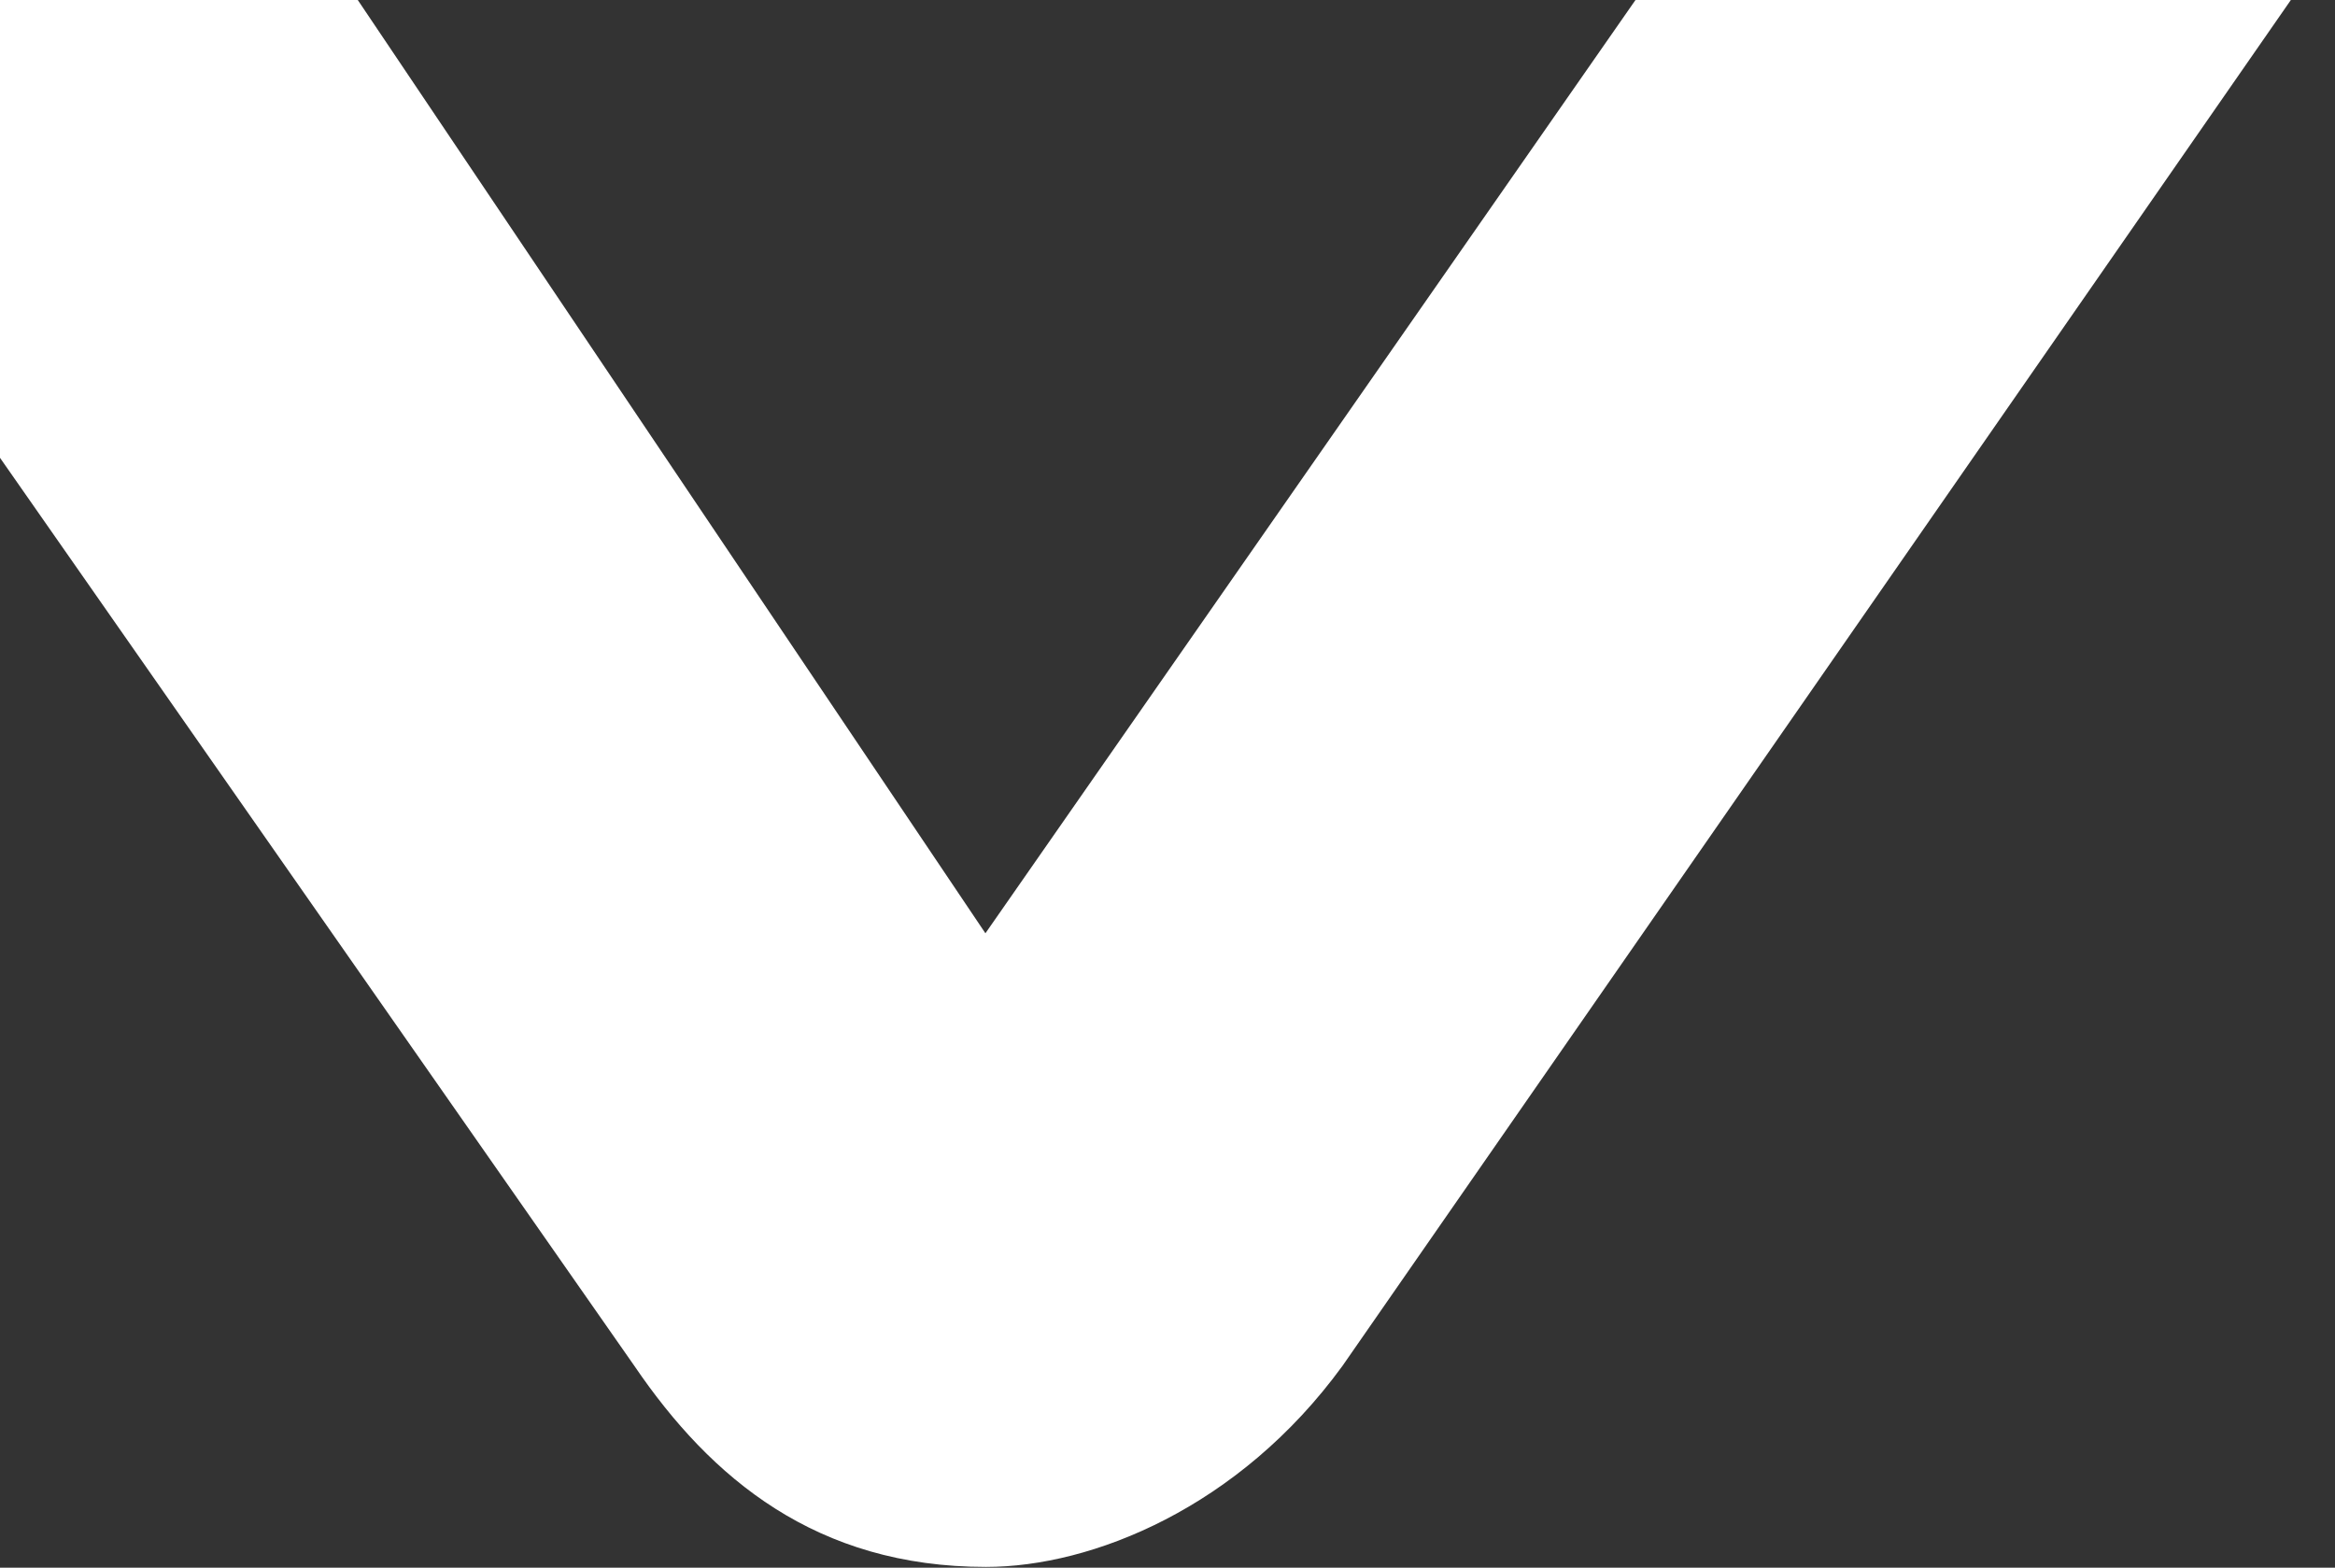
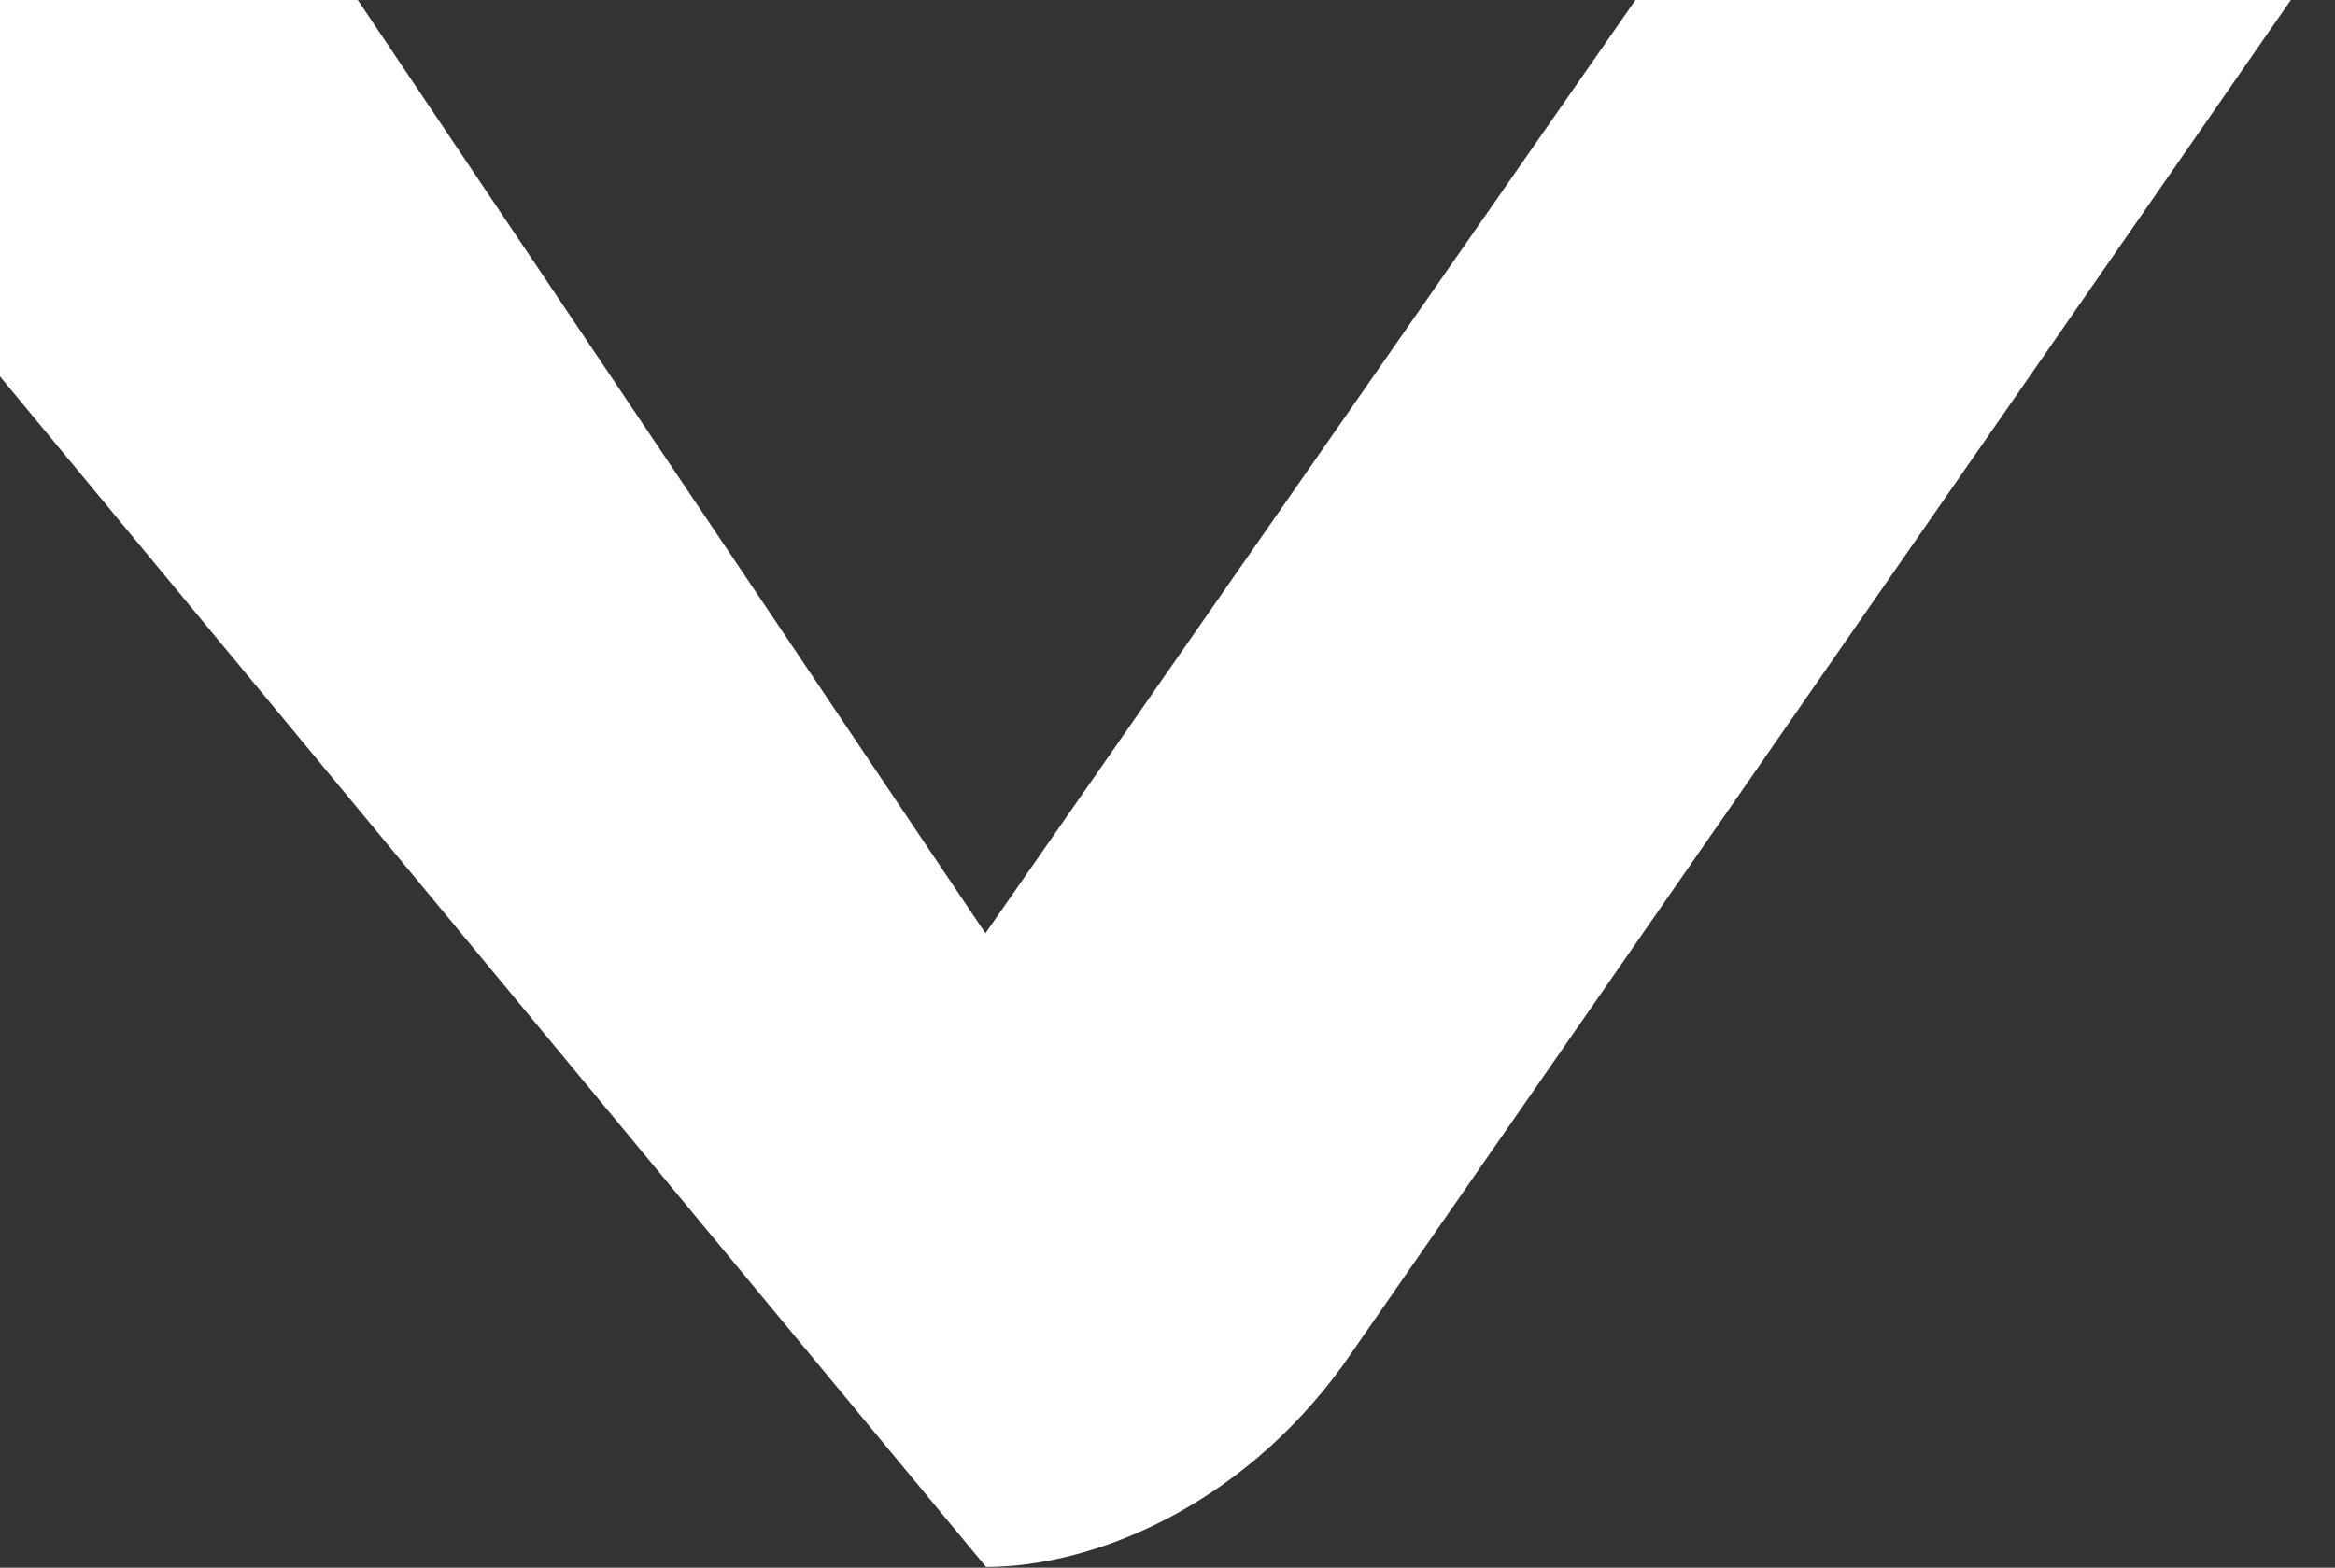
<svg xmlns="http://www.w3.org/2000/svg" width="1178" height="791" viewBox="0 0 1178 791" fill="none">
  <rect x="0" y="0" width="1178" height="791" fill="#333333" stroke="none" />
-   <path d="M677.2 689.26C625.21 760.66 551.02 790.6 497.45 790.6C411.79 790.6 358.7 745.96 320.1 689.26L-183 -31H159.65L497.14 470.89L846.69 -31H1177.25L677.21 689.26H677.2Z" fill="white" />
+   <path d="M677.2 689.26C625.21 760.66 551.02 790.6 497.45 790.6L-183 -31H159.65L497.14 470.89L846.69 -31H1177.25L677.21 689.26H677.2Z" fill="white" />
</svg>